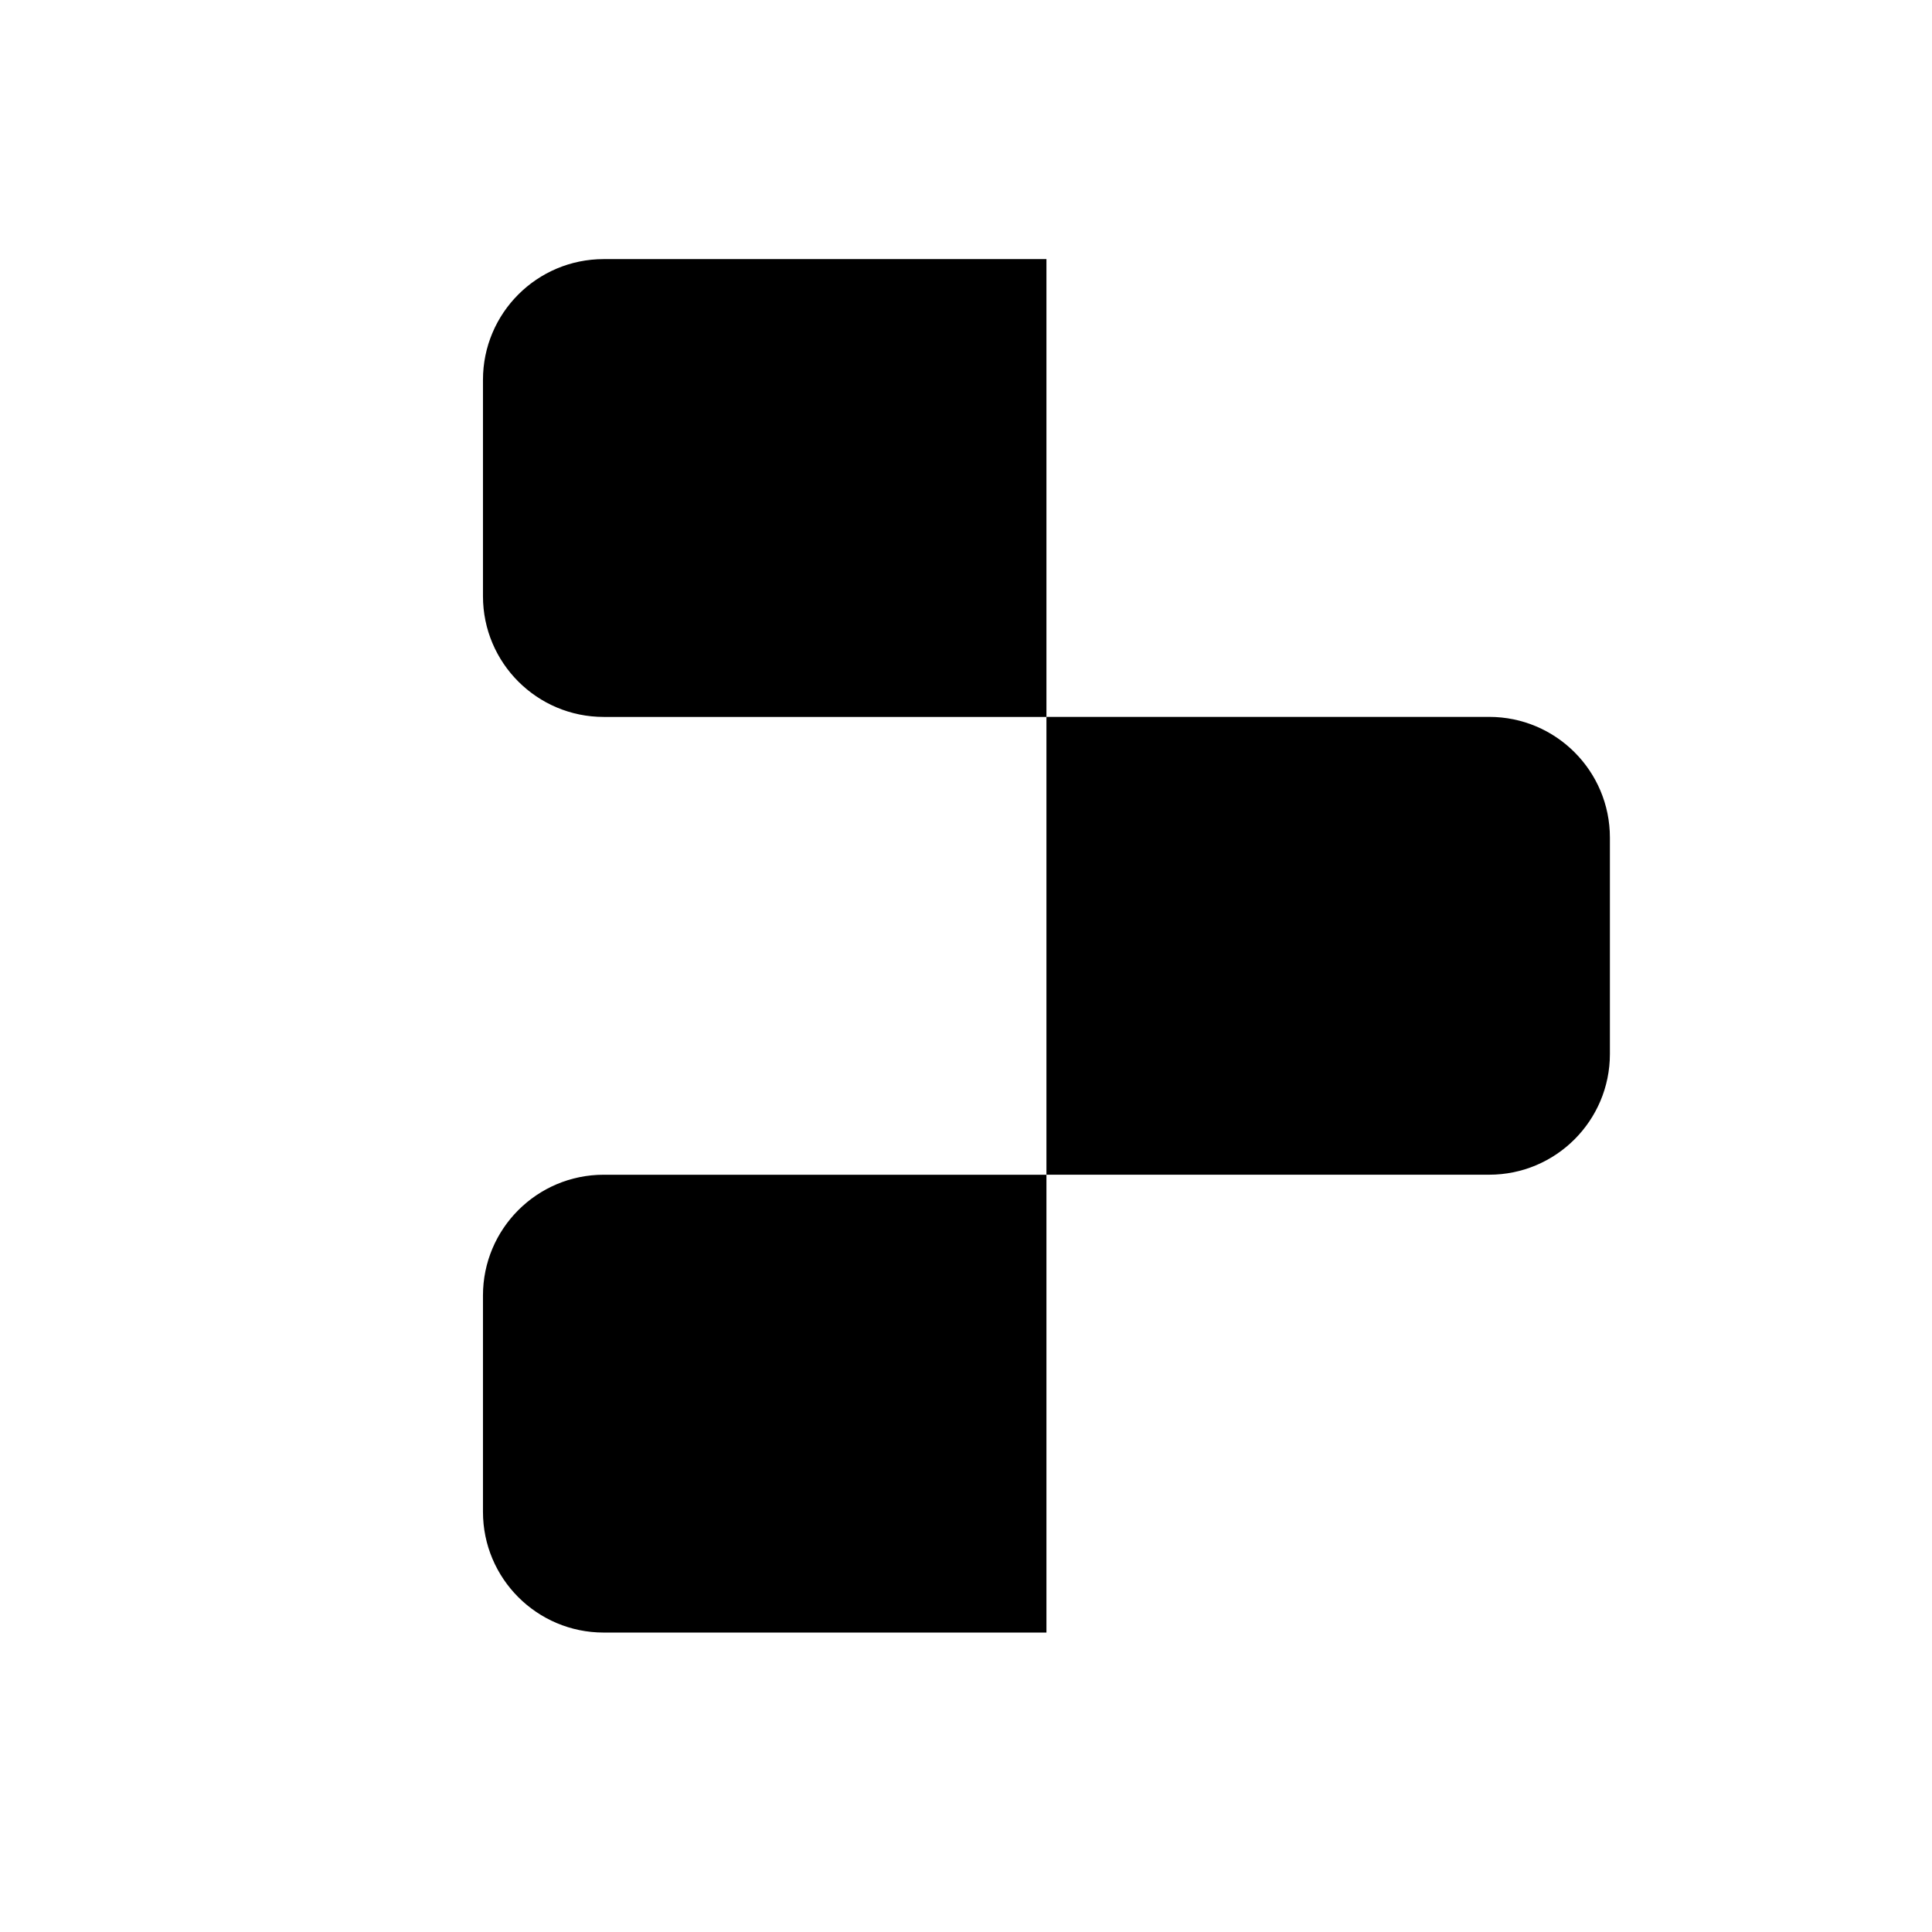
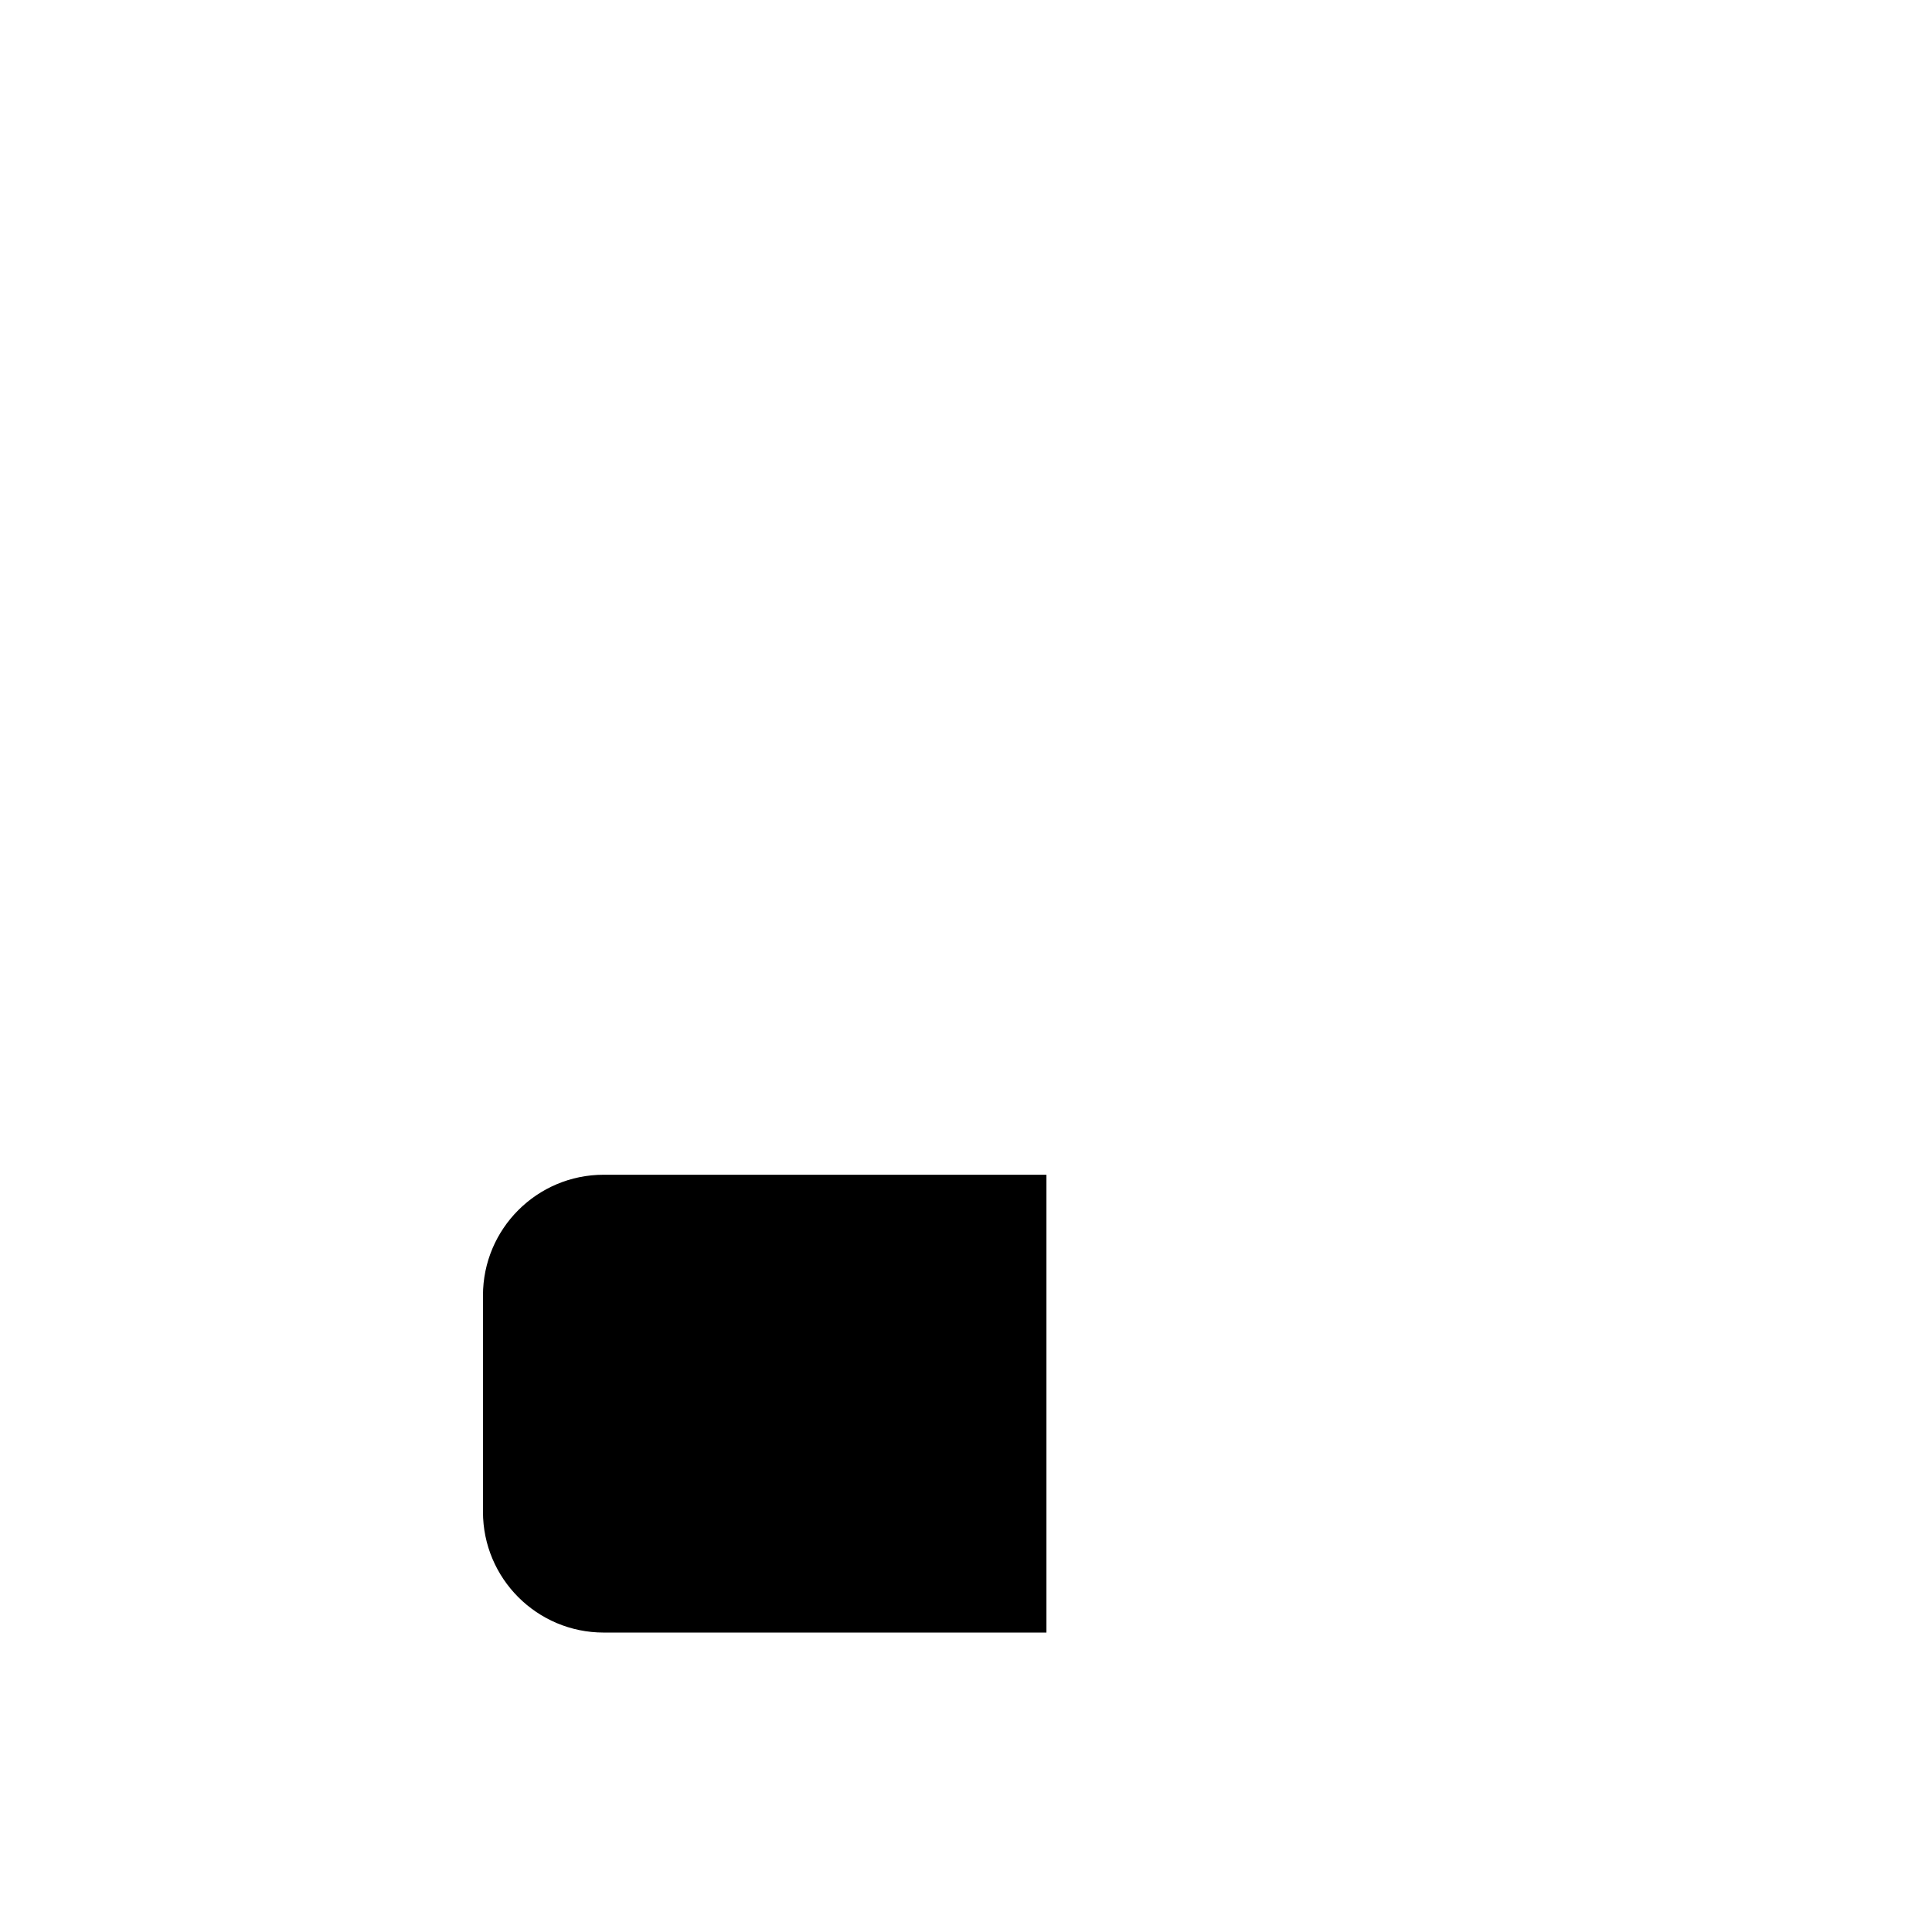
<svg xmlns="http://www.w3.org/2000/svg" viewBox="0,0,256,256" width="48px" height="48px" fill-rule="nonzero">
  <g fill="#000000" fill-rule="nonzero" stroke="none" stroke-width="1" stroke-linecap="butt" stroke-linejoin="miter" stroke-miterlimit="10" stroke-dasharray="" stroke-dashoffset="0" font-family="none" font-weight="none" font-size="none" text-anchor="none" style="mix-blend-mode: normal">
    <g transform="scale(5.333,5.333)">
-       <path d="M15,6.438h11v11.375h-11c-1.657,0 -3,-1.343 -3,-3v-5.375c0,-1.657 1.343,-3 3,-3z" />
      <path d="M15,29.188h11v11.375h-11c-1.657,0 -3,-1.343 -3,-3v-5.375c0,-1.657 1.343,-3 3,-3z" />
-       <path d="M26,17.812h11c1.657,0 3,1.343 3,3v5.375c0,1.657 -1.343,3 -3,3h-11z" />
    </g>
  </g>
</svg>